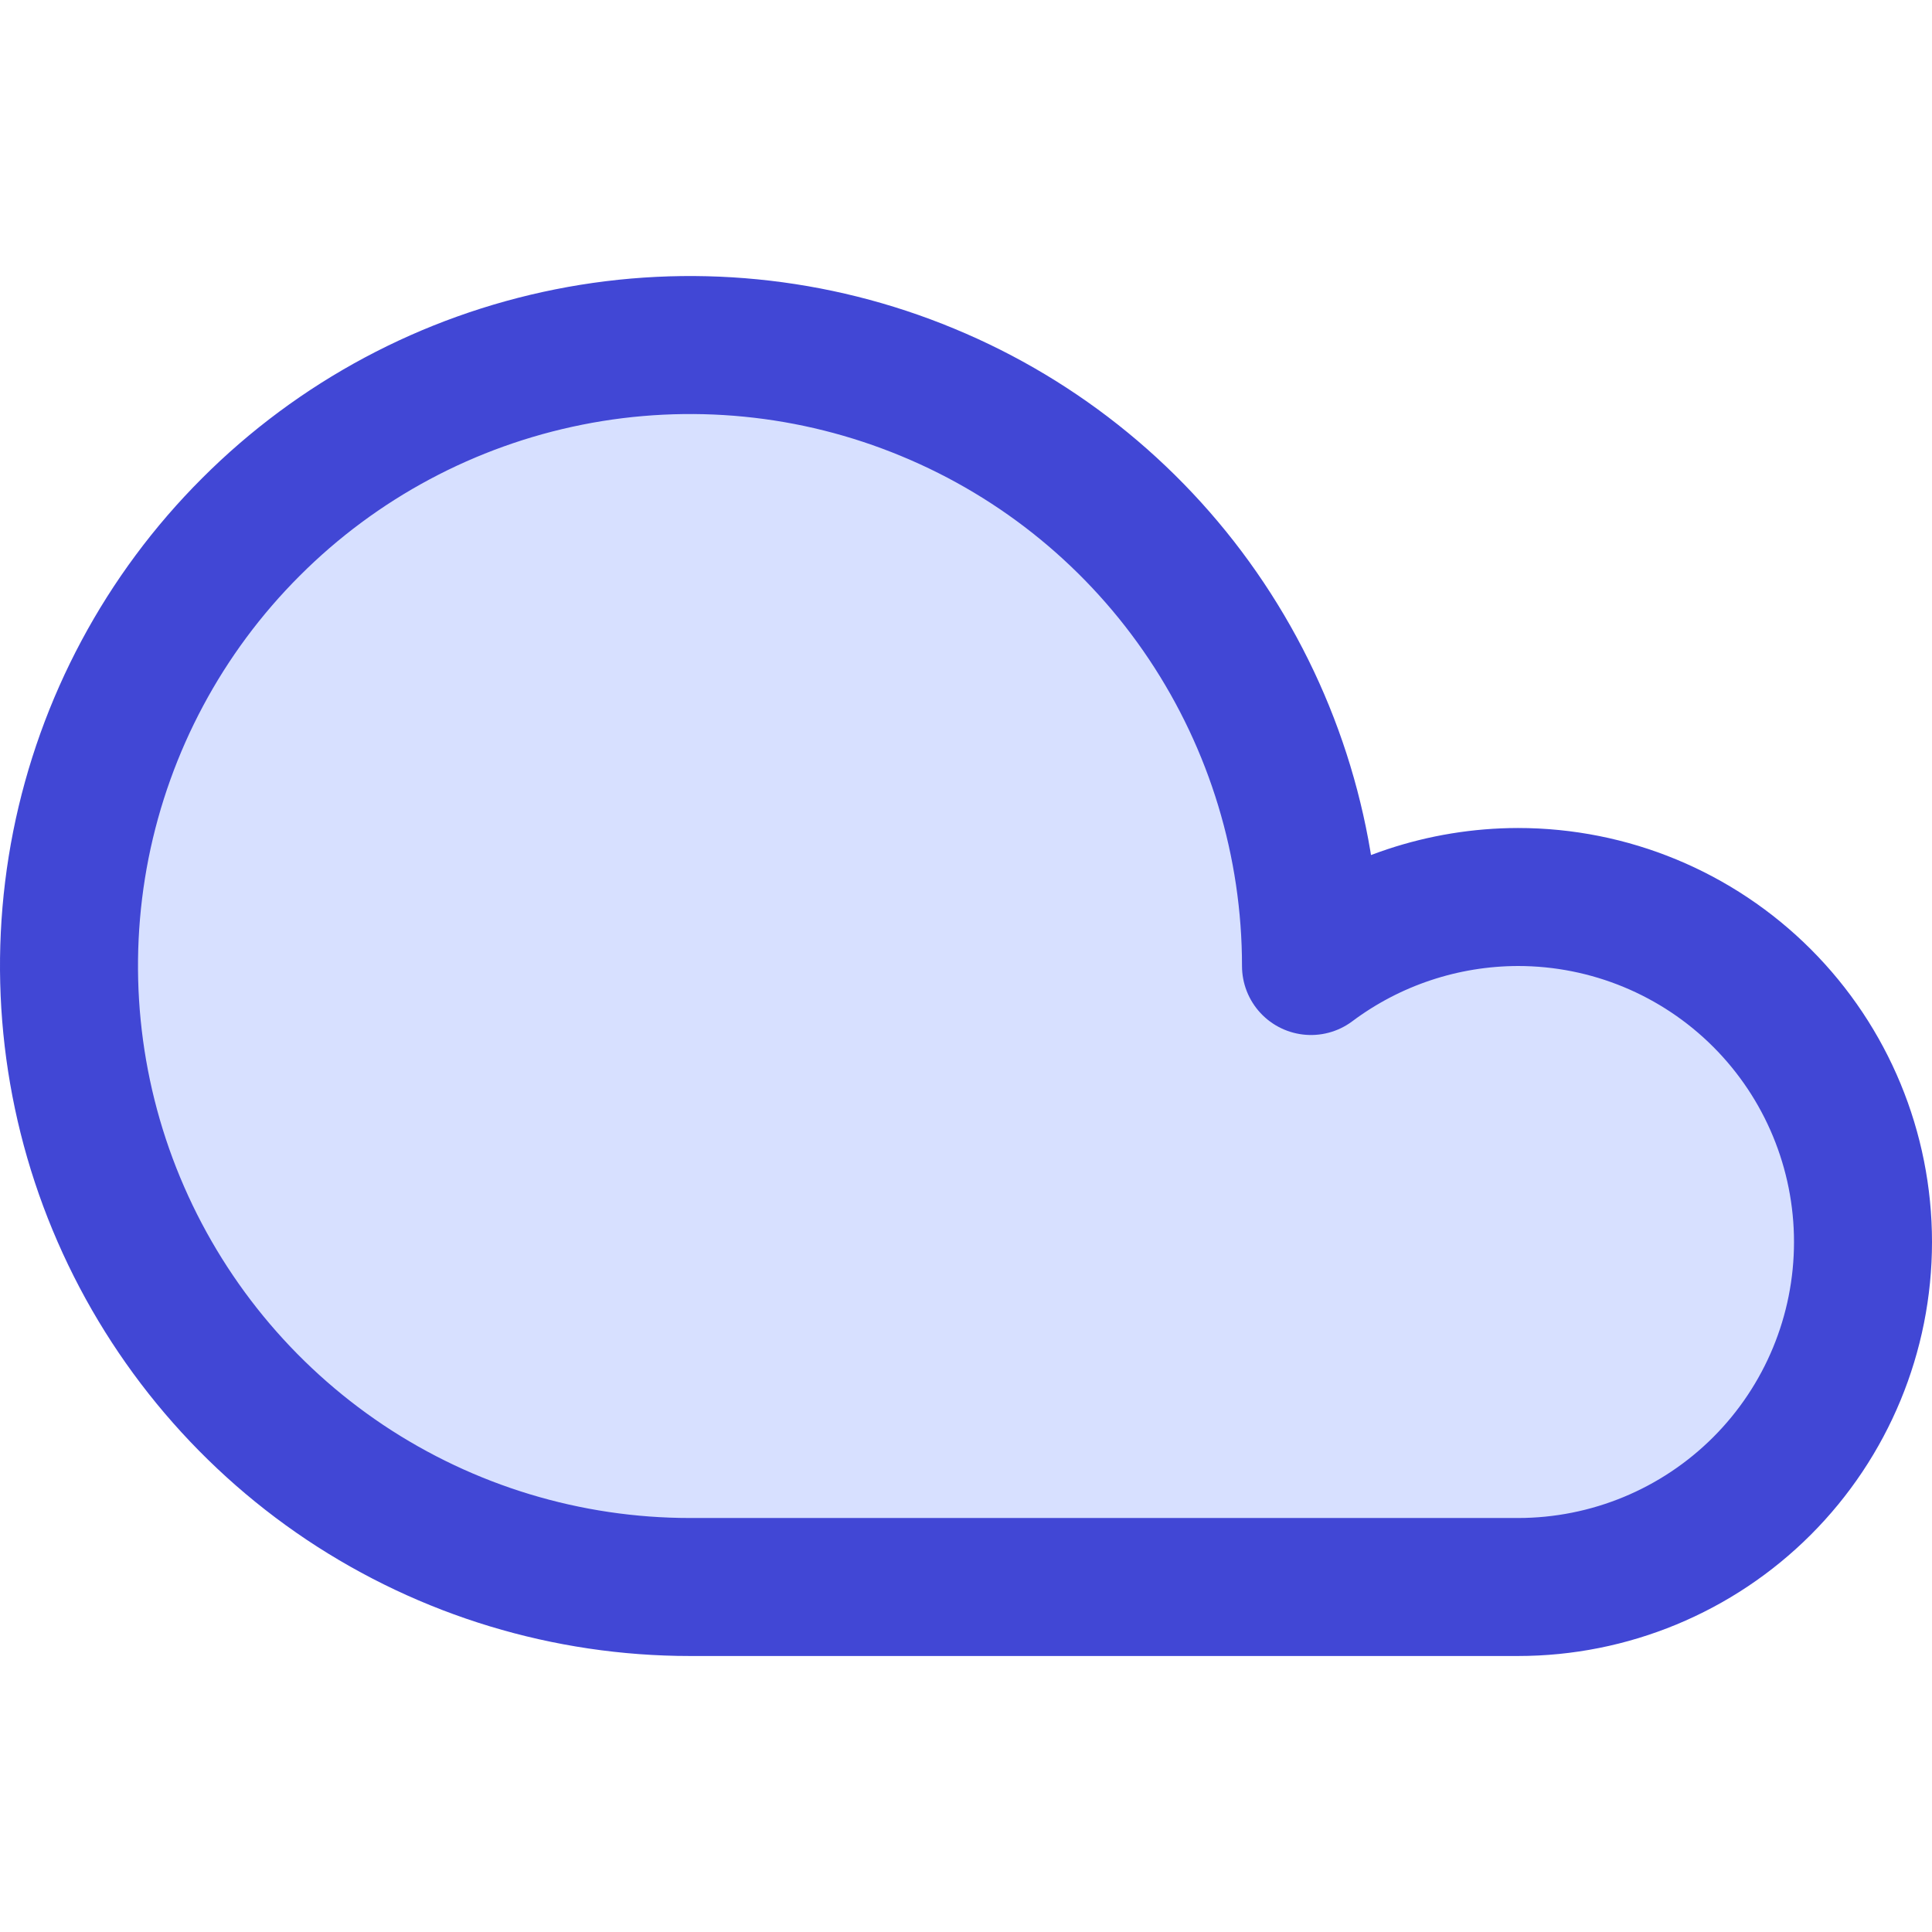
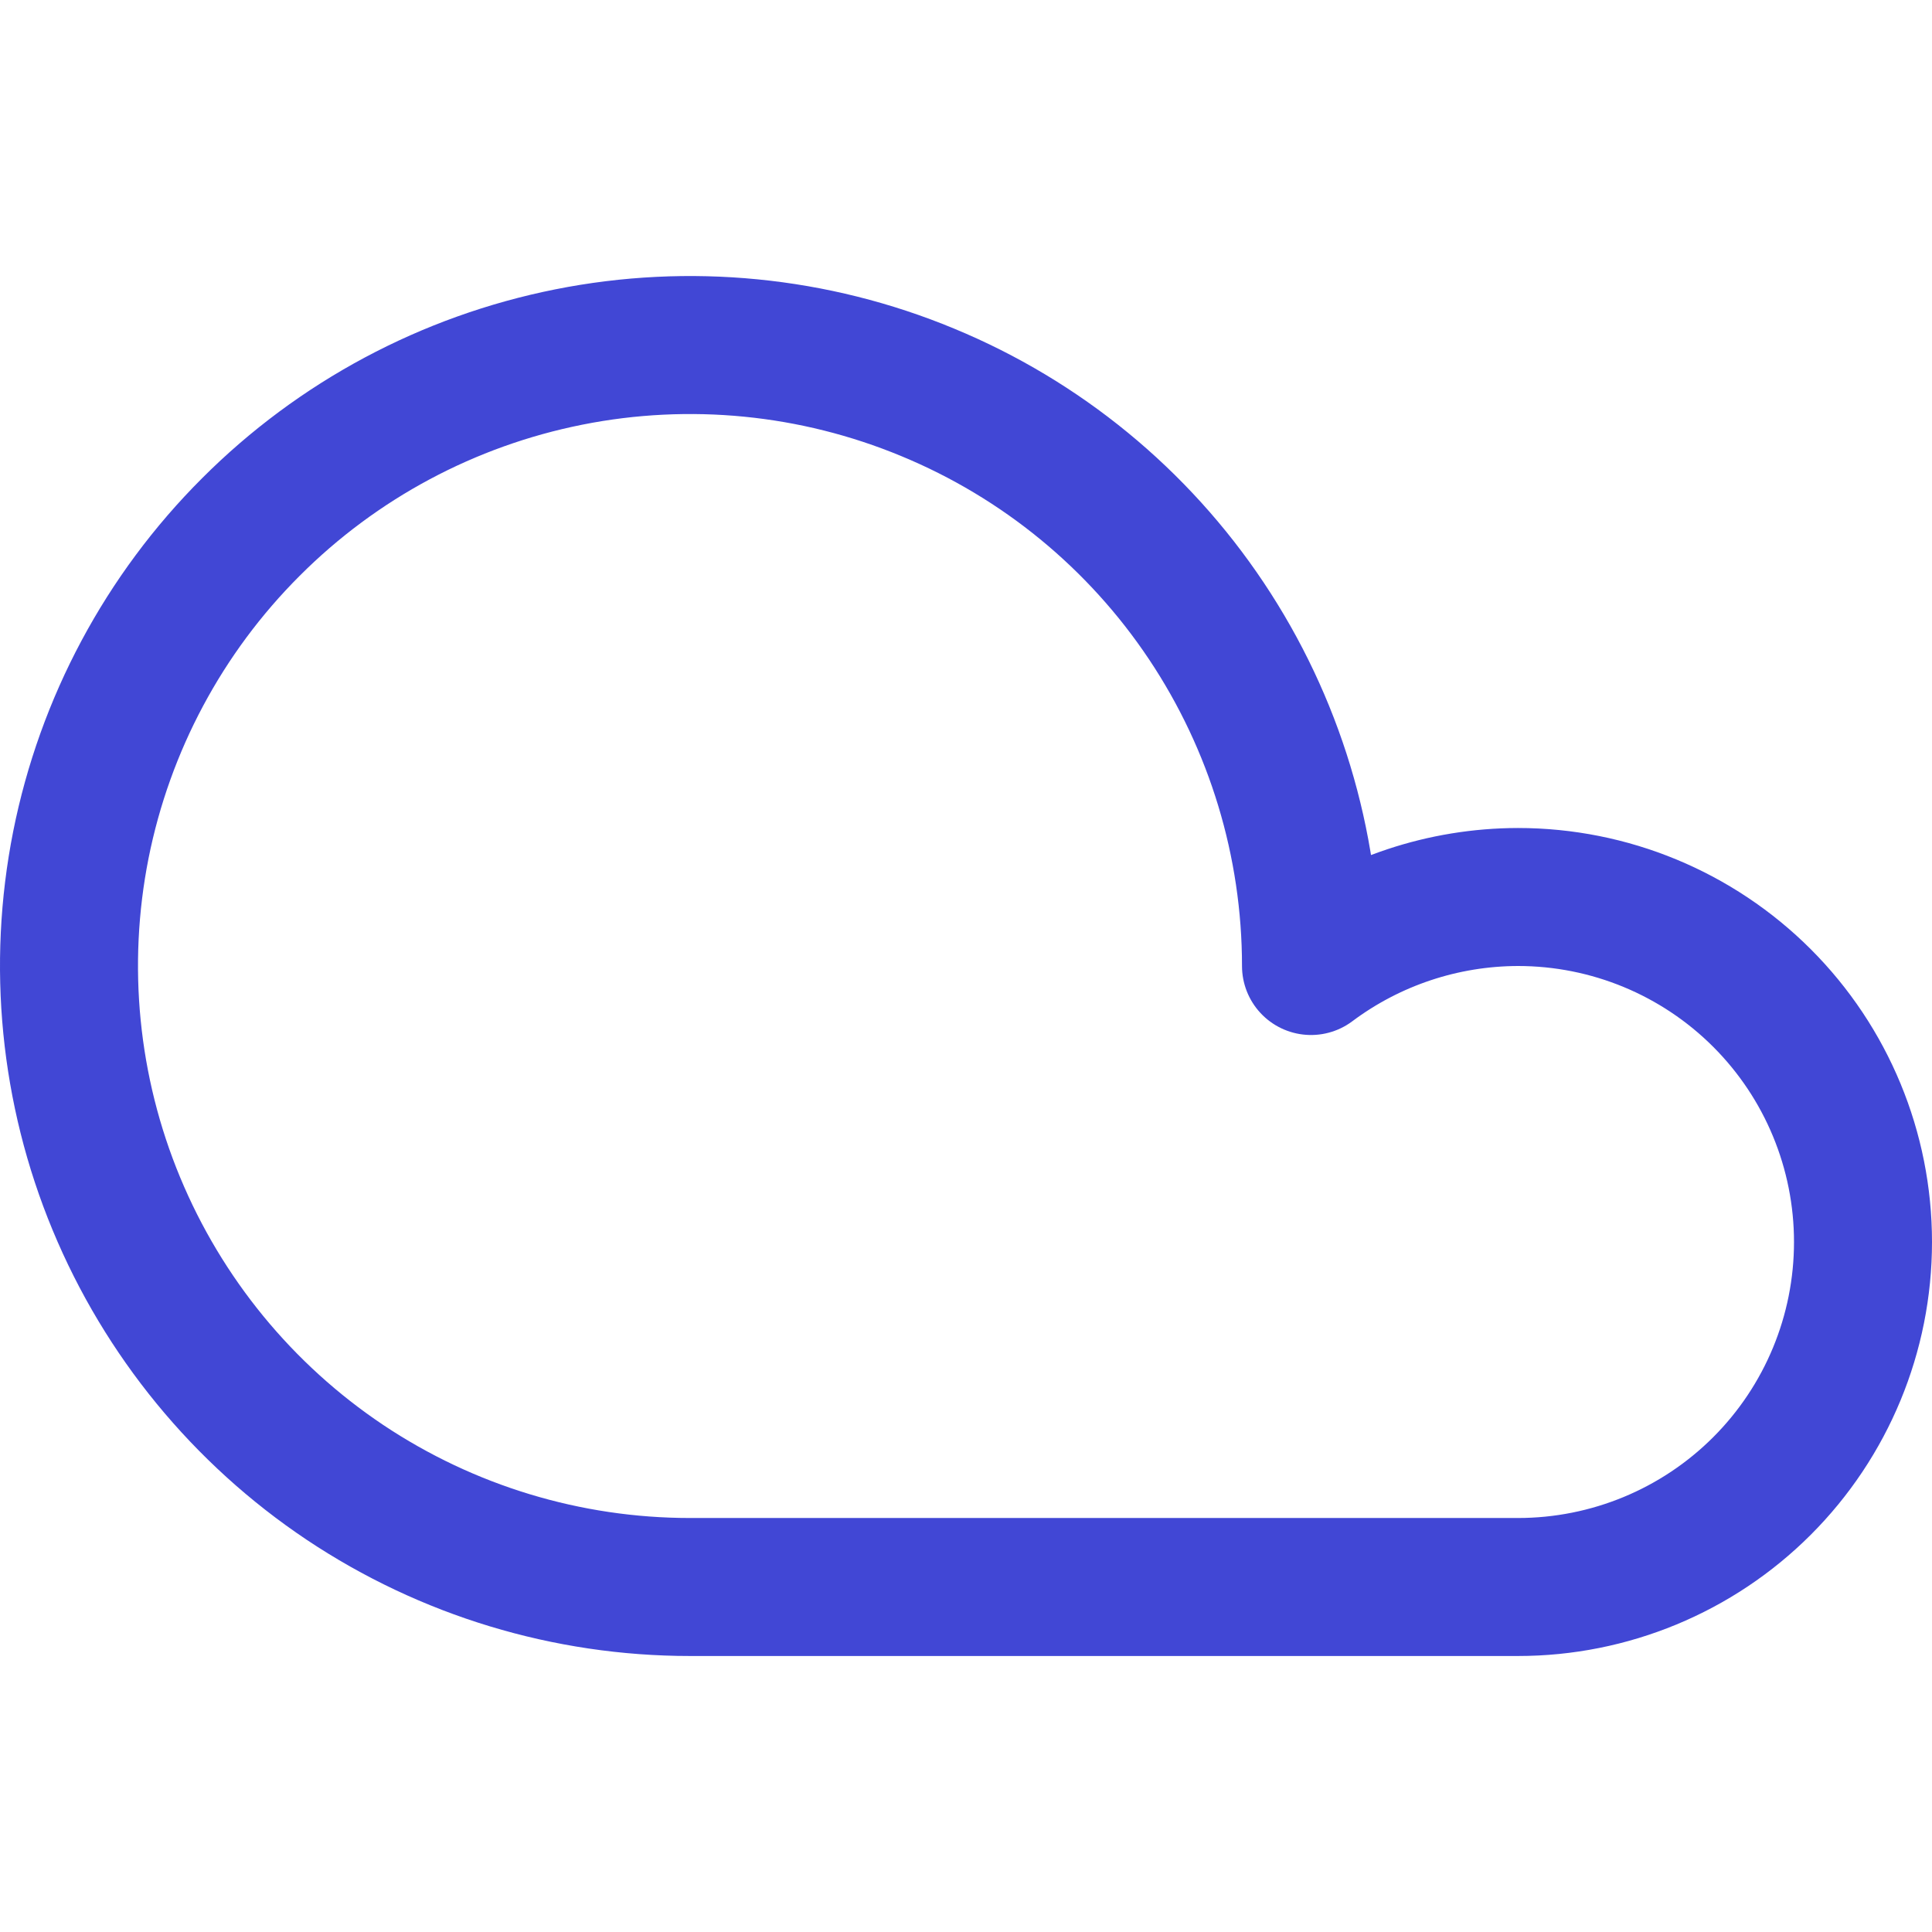
<svg xmlns="http://www.w3.org/2000/svg" fill="none" viewBox="0 0 14 14" id="Cloud--Streamline-Core">
  <desc>Cloud Streamline Icon: https://streamlinehq.com</desc>
  <g id="cloud--cloud-meteorology-cloudy-overcast-cover-weather">
-     <path id="Vector" fill="#d7e0ff" d="M11 6.5c-0.541 0.001 -1.067 0.176 -1.5 0.5 0 -0.89 -0.264 -1.76 -0.758 -2.5 -0.494 -0.74 -1.197 -1.317 -2.02 -1.657 -0.822 -0.341 -1.727 -0.43 -2.6 -0.256 -0.873 0.174 -1.675 0.602 -2.304 1.232C1.189 4.447 0.76 5.249 0.586 6.122 0.413 6.995 0.502 7.9 0.843 8.722c0.341 0.822 0.917 1.525 1.657 2.02C3.24 11.236 4.11 11.5 5 11.5h6c0.663 0 1.299 -0.263 1.768 -0.732 0.469 -0.469 0.732 -1.105 0.732 -1.768 0 -0.663 -0.263 -1.299 -0.732 -1.768C12.299 6.763 11.663 6.5 11 6.5Z" stroke-width="1" />
    <path id="Vector_2" stroke="#4147d5" stroke-linecap="round" stroke-linejoin="round" d="M11 6.5c-0.541 0.001 -1.067 0.176 -1.5 0.5 0 -0.89 -0.264 -1.76 -0.758 -2.5 -0.494 -0.74 -1.197 -1.317 -2.02 -1.657 -0.822 -0.341 -1.727 -0.43 -2.6 -0.256 -0.873 0.174 -1.675 0.602 -2.304 1.232C1.189 4.447 0.76 5.249 0.586 6.122 0.413 6.995 0.502 7.9 0.843 8.722c0.341 0.822 0.917 1.525 1.657 2.02C3.24 11.236 4.11 11.5 5 11.5h6c0.663 0 1.299 -0.263 1.768 -0.732 0.469 -0.469 0.732 -1.105 0.732 -1.768 0 -0.663 -0.263 -1.299 -0.732 -1.768C12.299 6.763 11.663 6.5 11 6.5v0Z" stroke-width="1" />
  </g>
</svg>